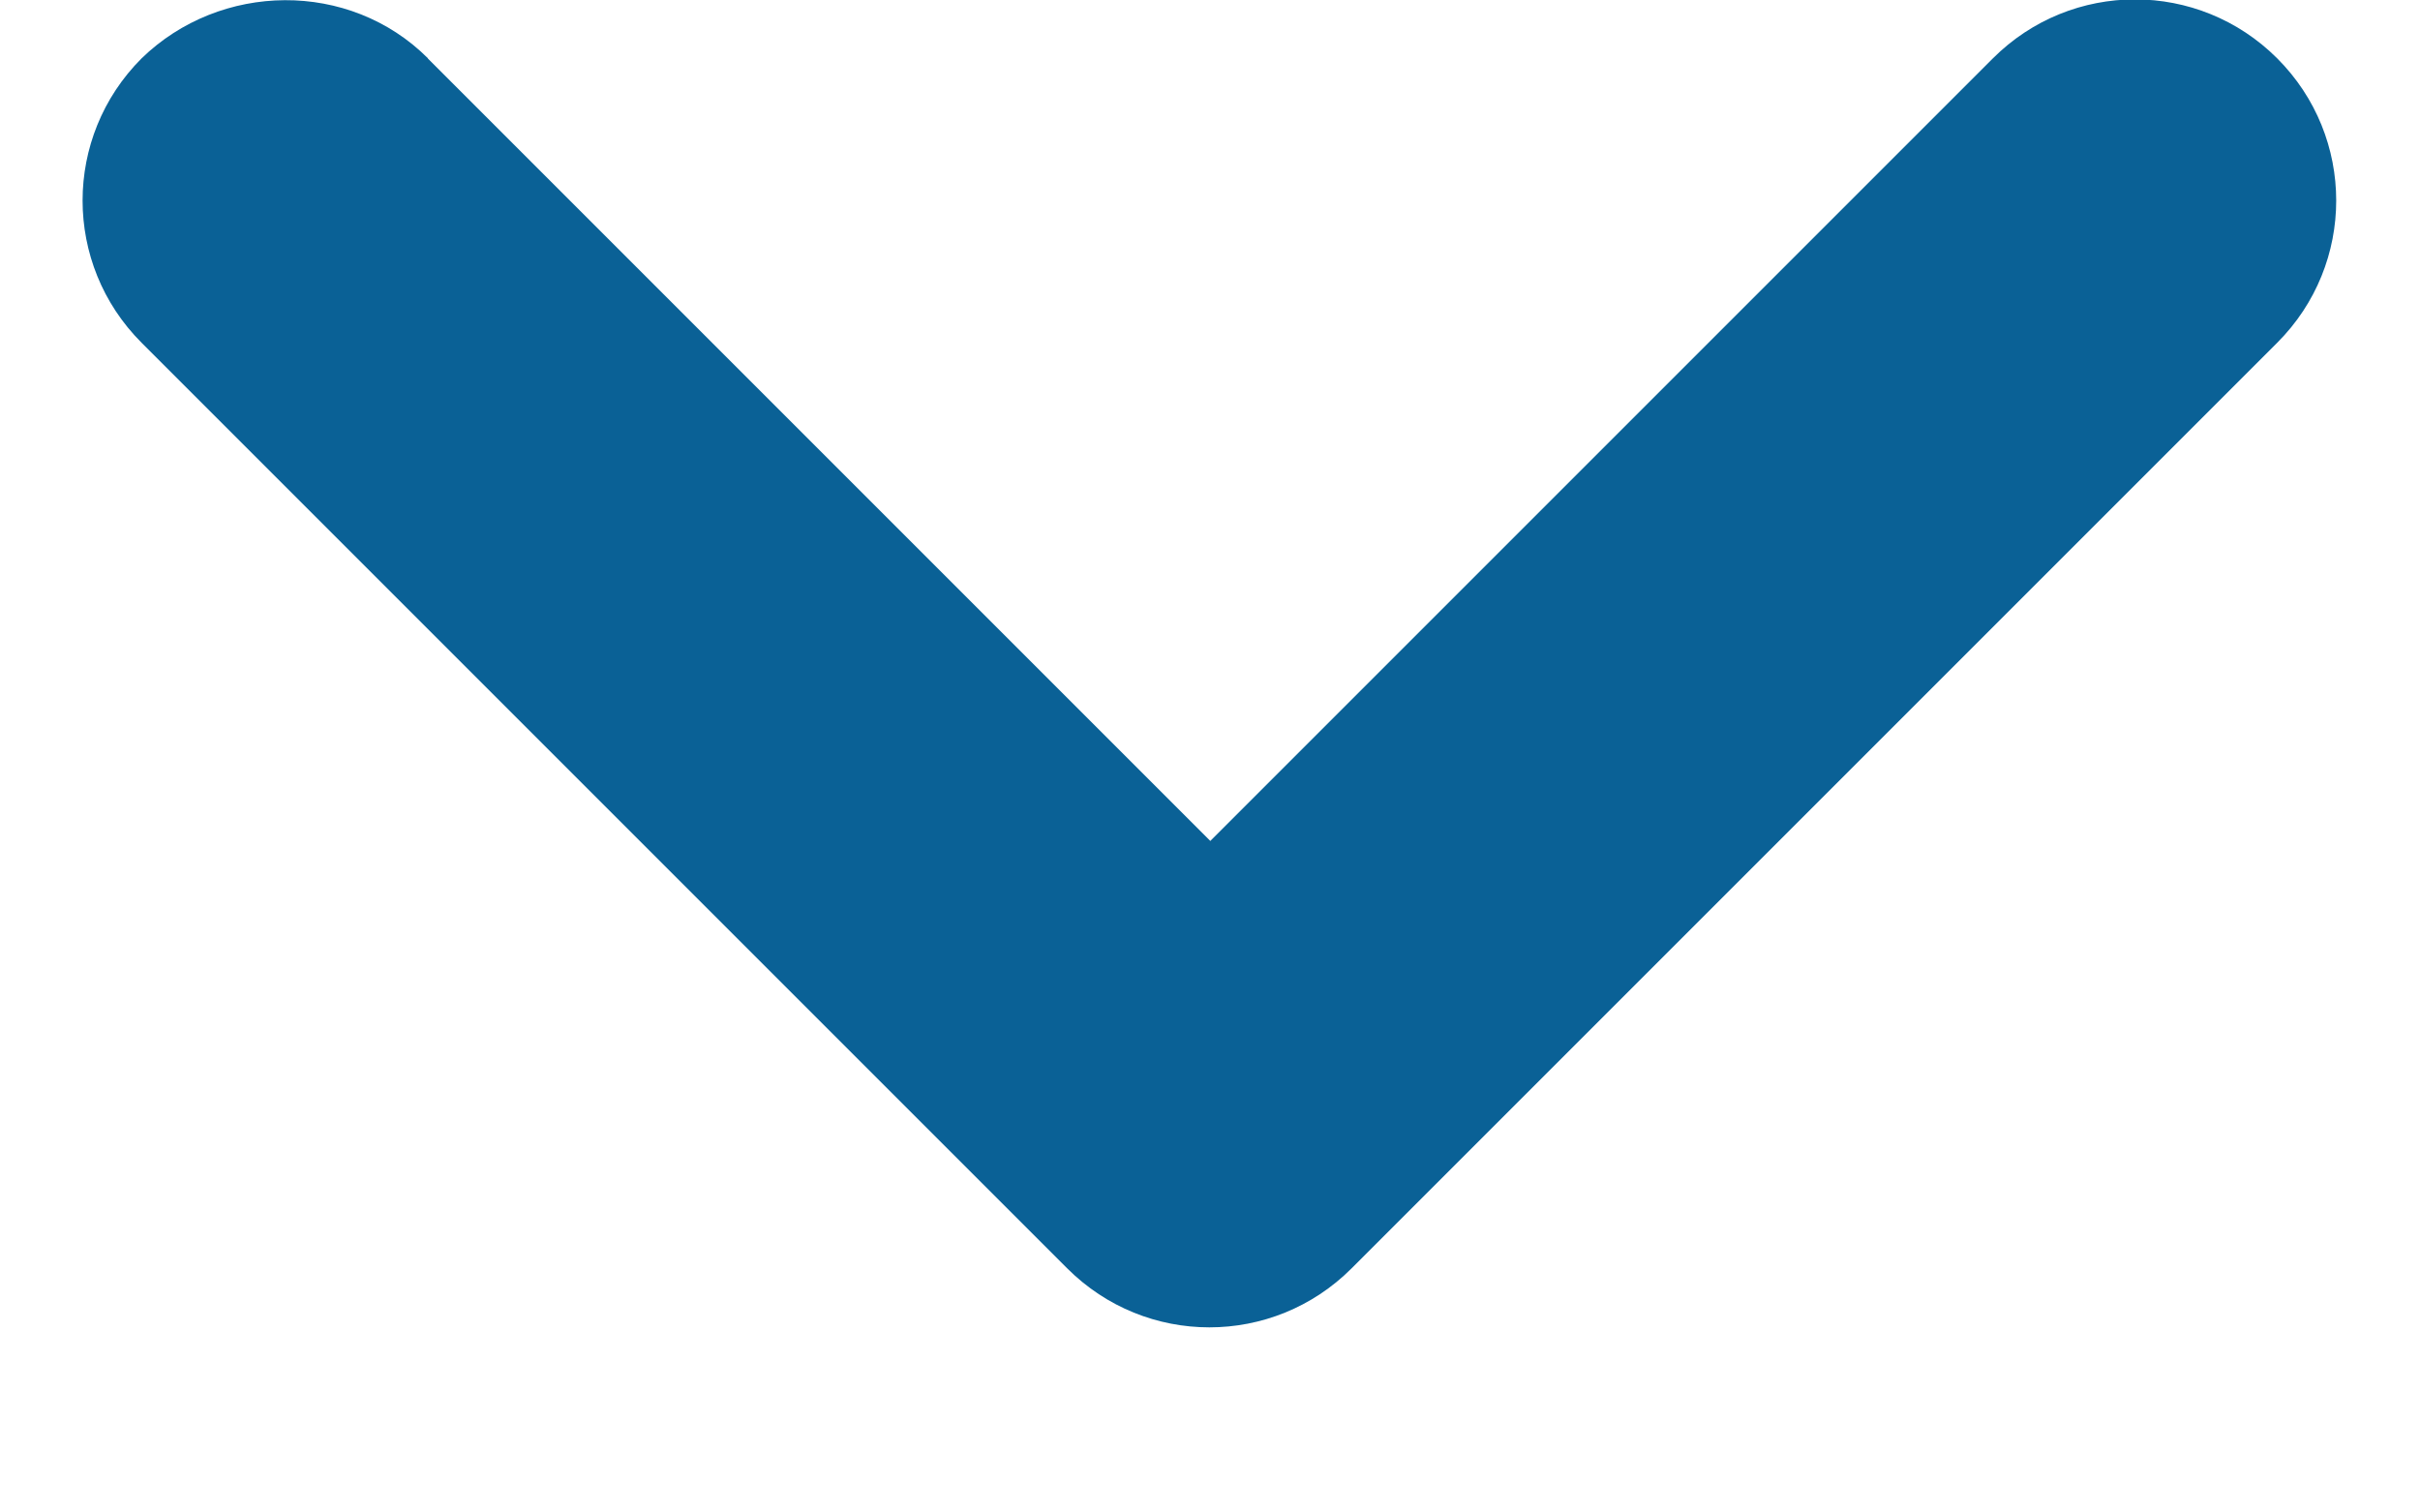
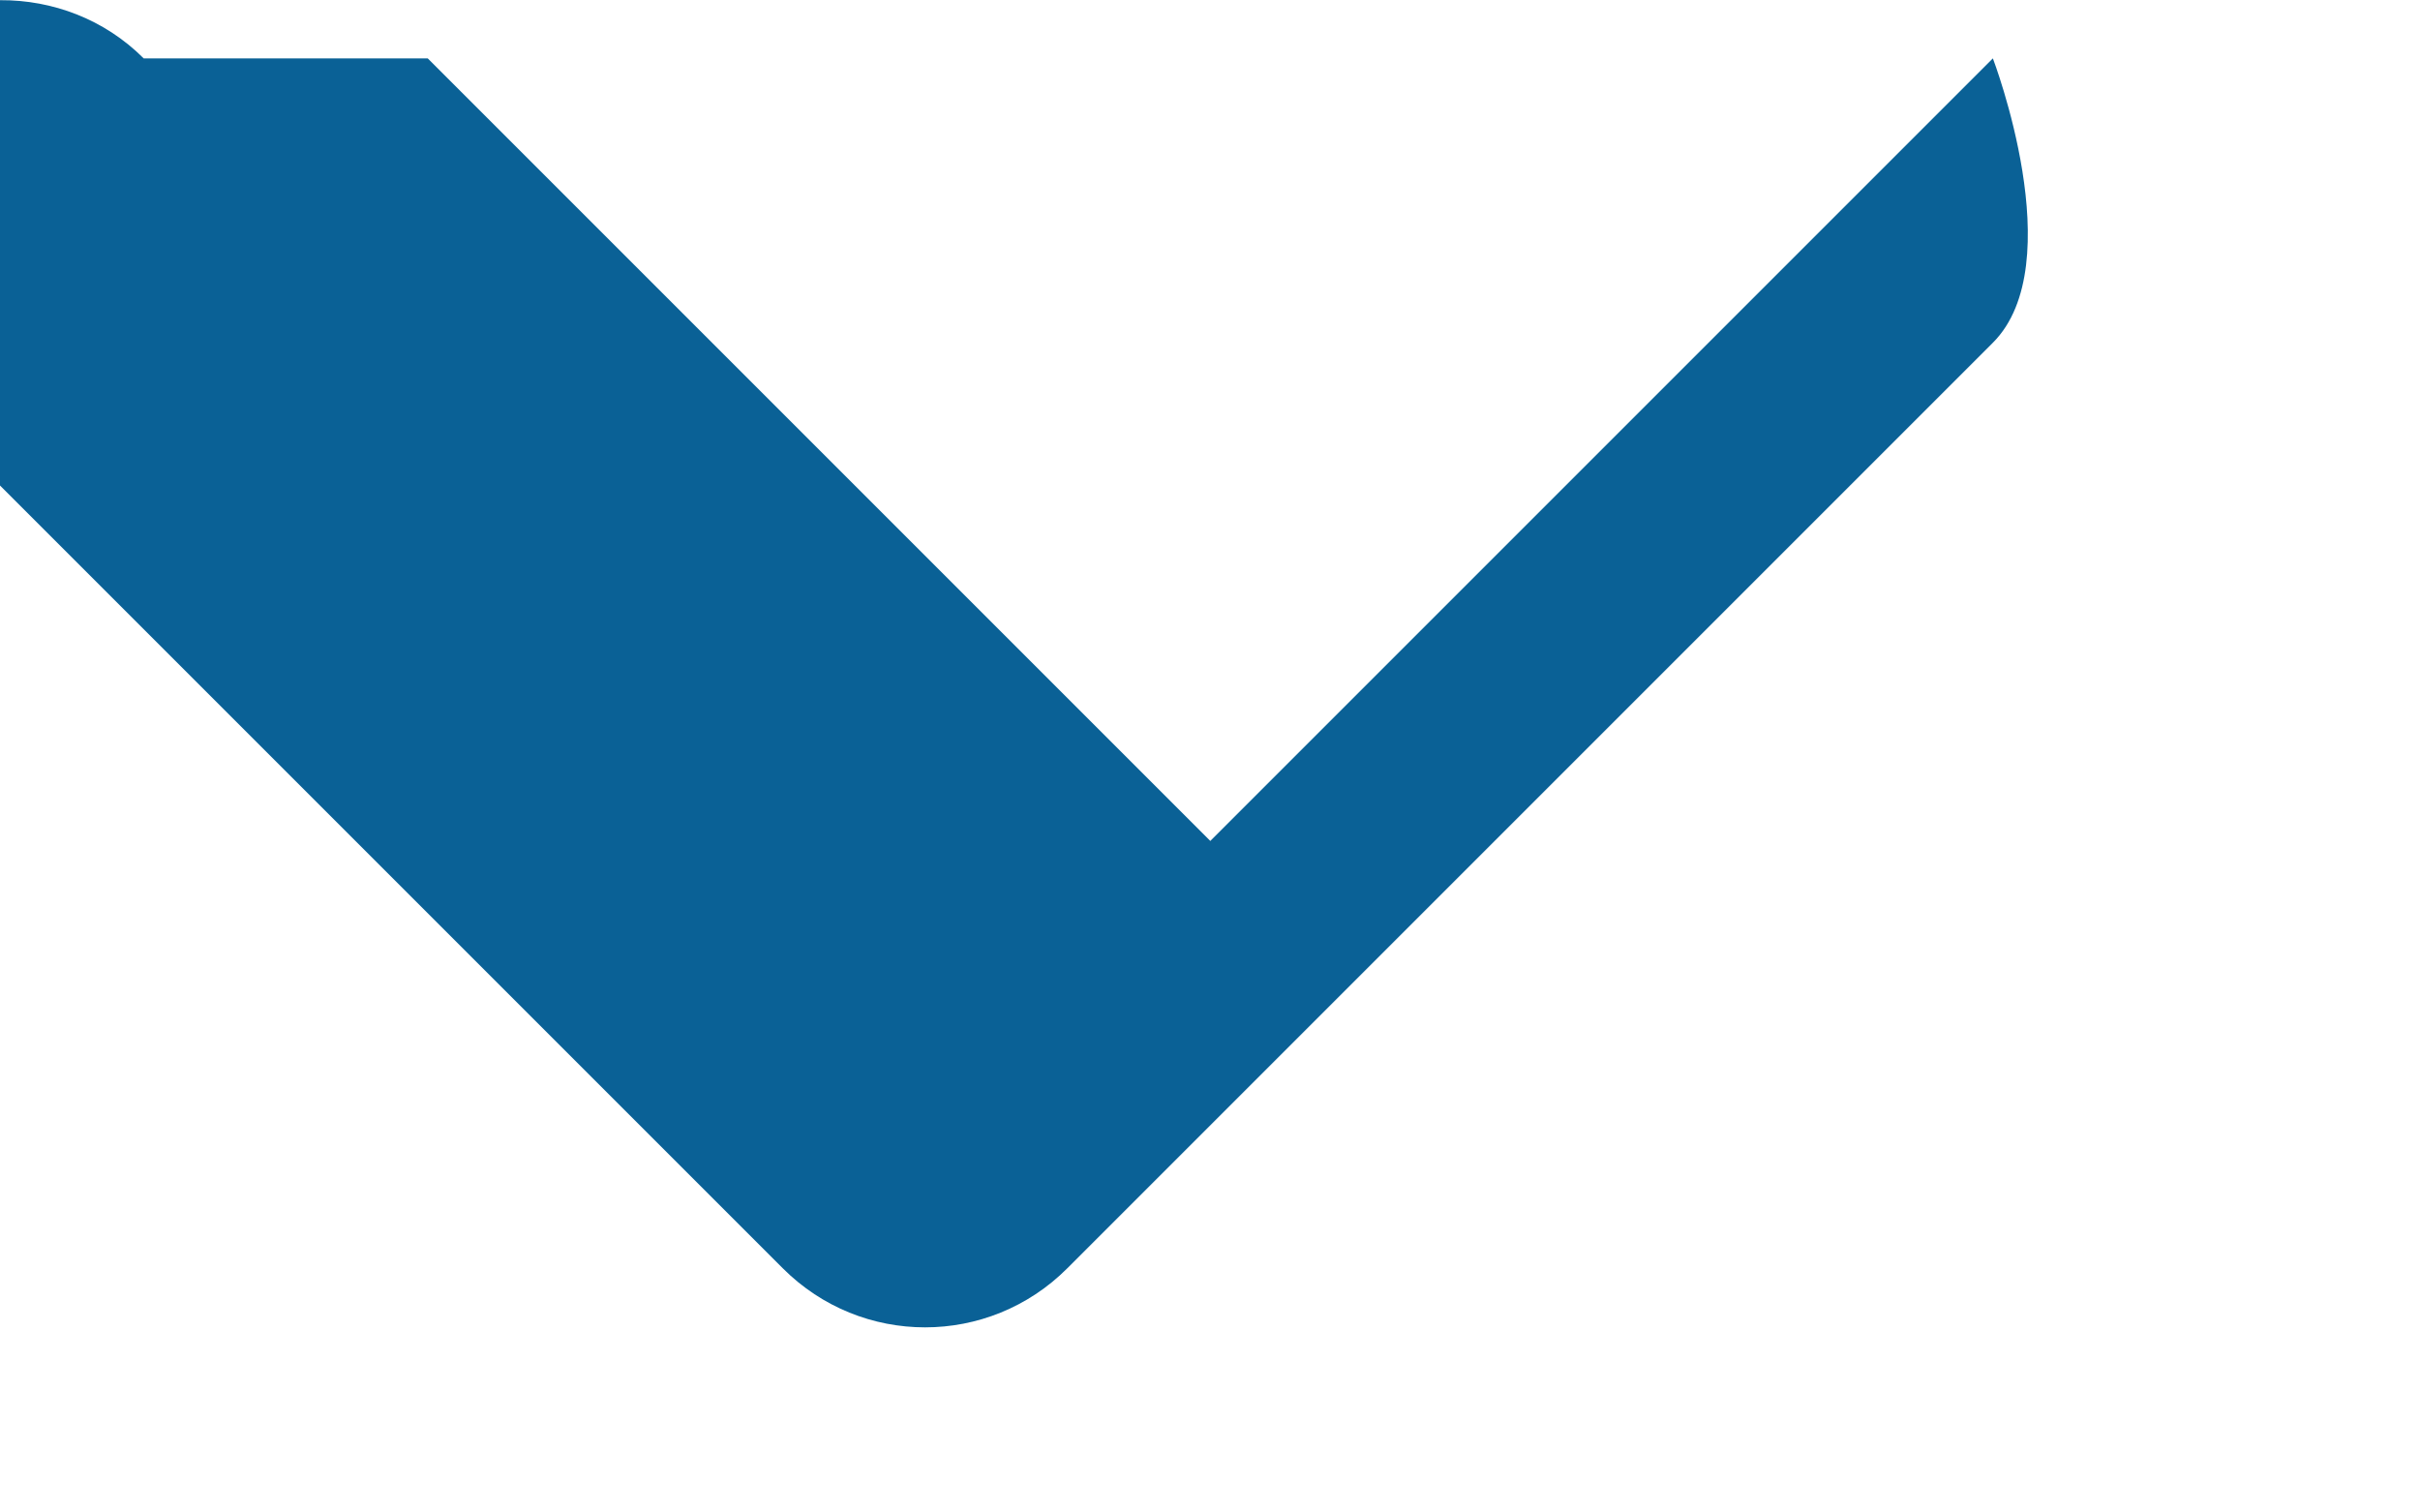
<svg xmlns="http://www.w3.org/2000/svg" height="5" viewBox="0 0 8 5" width="8">
-   <path d="m1.142.195 2.587 2.587 2.587-2.587c.26-.26.68-.26.94 0s.26.68 0 .94l-3.06 3.06c-.26.26-.68.26-.94 0l-3.06-3.06c-.26-.26-.26-.68 0-.94.26-.253.687-.26.947 0z" fill="#0a6196" fill-rule="evenodd" transform="translate(.272 -.002)" />
+   <path d="m1.142.195 2.587 2.587 2.587-2.587s.26.68 0 .94l-3.06 3.06c-.26.26-.68.26-.94 0l-3.06-3.06c-.26-.26-.26-.68 0-.94.26-.253.687-.26.947 0z" fill="#0a6196" fill-rule="evenodd" transform="translate(.272 -.002)" />
</svg>